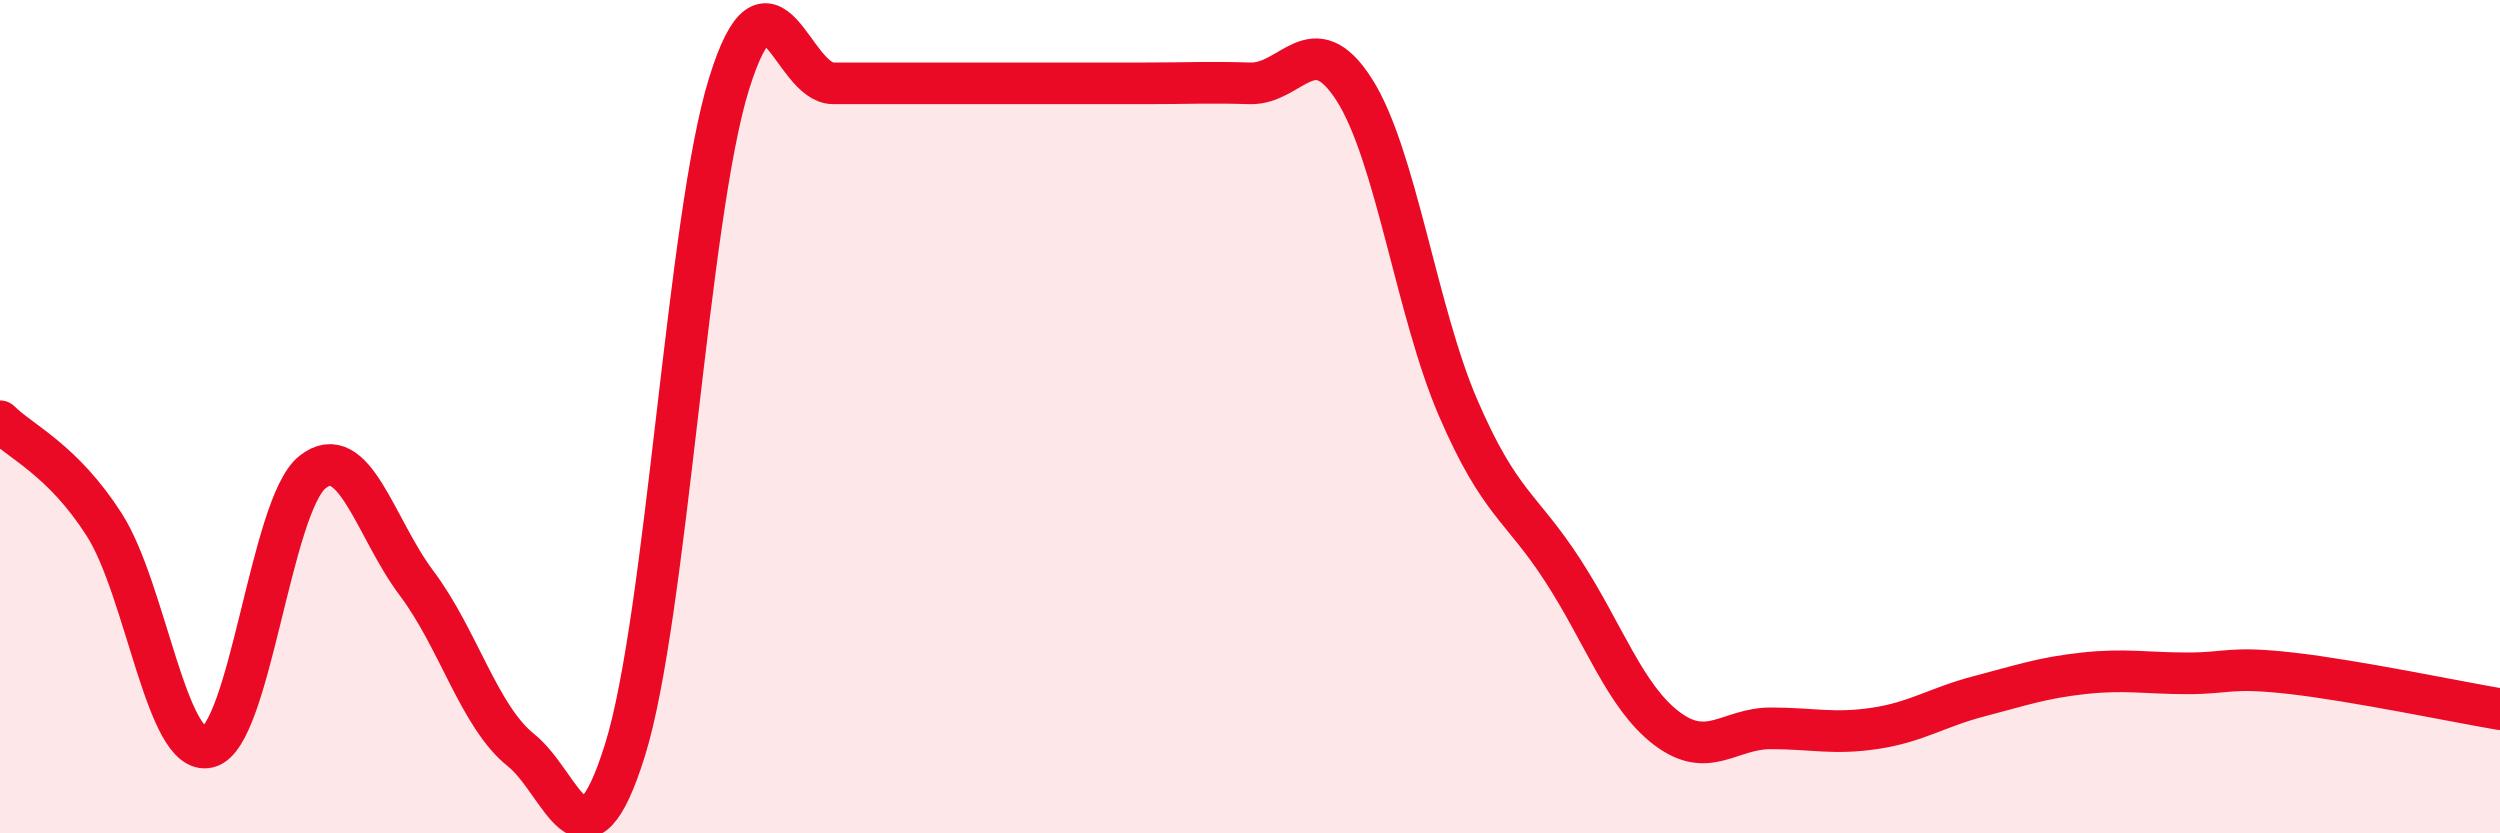
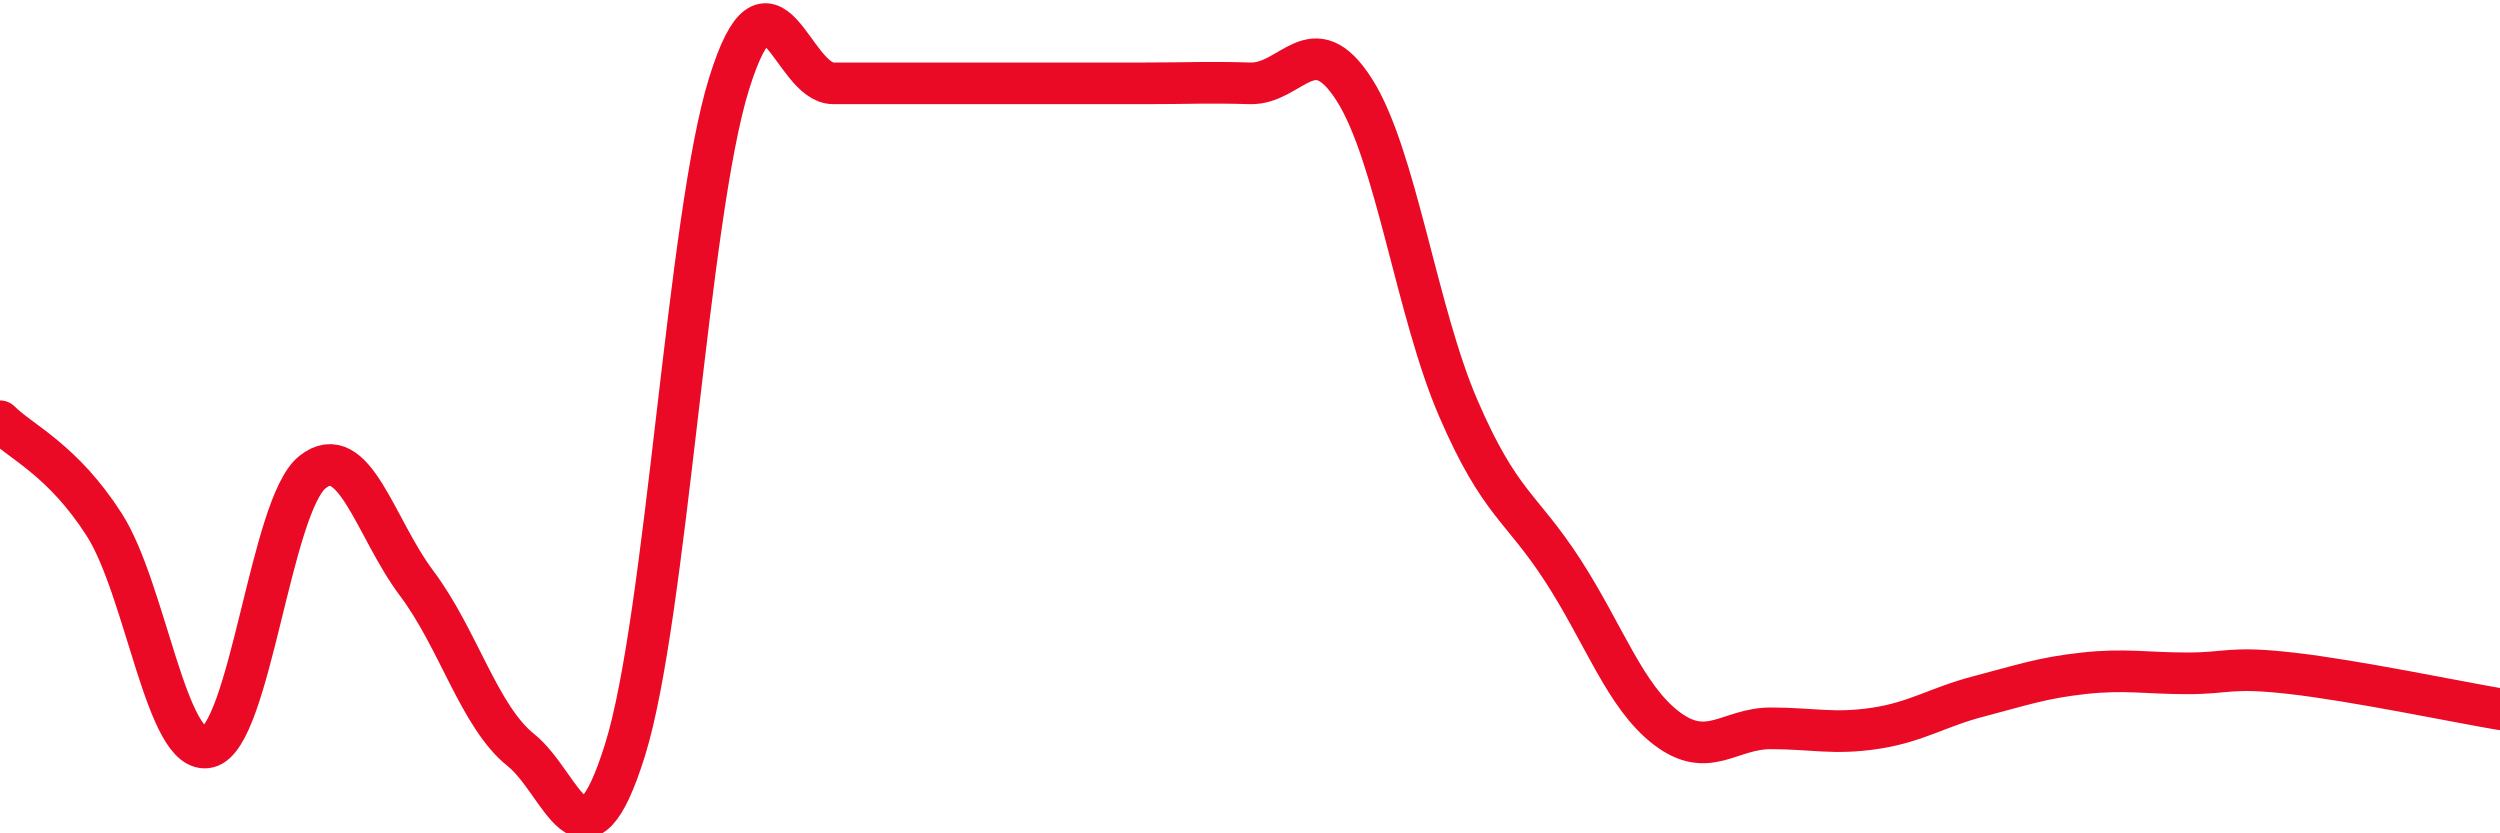
<svg xmlns="http://www.w3.org/2000/svg" width="60" height="20" viewBox="0 0 60 20">
-   <path d="M 0,10.11 C 0.5,10.61 1.5,11.03 2.5,12.59 C 3.5,14.15 4,18.18 5,17.93 C 6,17.68 6.5,12.12 7.5,11.33 C 8.5,10.54 9,12.67 10,14 C 11,15.33 11.5,17.2 12.5,18 C 13.5,18.8 14,21.2 15,18 C 16,14.8 16.5,5.2 17.5,2 C 18.5,-1.2 19,2 20,2 C 21,2 21.5,2 22.5,2 C 23.5,2 24,2 25,2 C 26,2 26.5,2 27.5,2 C 28.5,2 29,1.97 30,2 C 31,2.03 31.5,0.59 32.5,2.15 C 33.5,3.71 34,7.49 35,9.8 C 36,12.11 36.5,12.14 37.5,13.68 C 38.5,15.22 39,16.72 40,17.48 C 41,18.24 41.5,17.48 42.5,17.48 C 43.5,17.48 44,17.63 45,17.48 C 46,17.33 46.5,16.97 47.5,16.71 C 48.5,16.45 49,16.27 50,16.16 C 51,16.05 51.5,16.16 52.5,16.16 C 53.5,16.16 53.5,15.99 55,16.16 C 56.5,16.33 59,16.85 60,17.02L60 20L0 20Z" fill="#EB0A25" opacity="0.1" stroke-linecap="round" stroke-linejoin="round" />
  <path d="M 0,10.11 C 0.5,10.61 1.5,11.03 2.5,12.59 C 3.5,14.15 4,18.18 5,17.93 C 6,17.68 6.5,12.12 7.5,11.33 C 8.5,10.54 9,12.67 10,14 C 11,15.33 11.5,17.2 12.5,18 C 13.5,18.8 14,21.2 15,18 C 16,14.8 16.5,5.2 17.5,2 C 18.5,-1.2 19,2 20,2 C 21,2 21.5,2 22.5,2 C 23.5,2 24,2 25,2 C 26,2 26.5,2 27.5,2 C 28.5,2 29,1.97 30,2 C 31,2.03 31.5,0.59 32.5,2.15 C 33.5,3.71 34,7.49 35,9.8 C 36,12.11 36.5,12.14 37.5,13.68 C 38.5,15.22 39,16.72 40,17.48 C 41,18.24 41.5,17.48 42.5,17.48 C 43.5,17.48 44,17.63 45,17.48 C 46,17.33 46.5,16.97 47.5,16.71 C 48.5,16.45 49,16.27 50,16.16 C 51,16.05 51.5,16.16 52.5,16.16 C 53.5,16.16 53.5,15.99 55,16.16 C 56.5,16.33 59,16.85 60,17.02" stroke="#EB0A25" stroke-width="1" fill="none" stroke-linecap="round" stroke-linejoin="round" />
</svg>